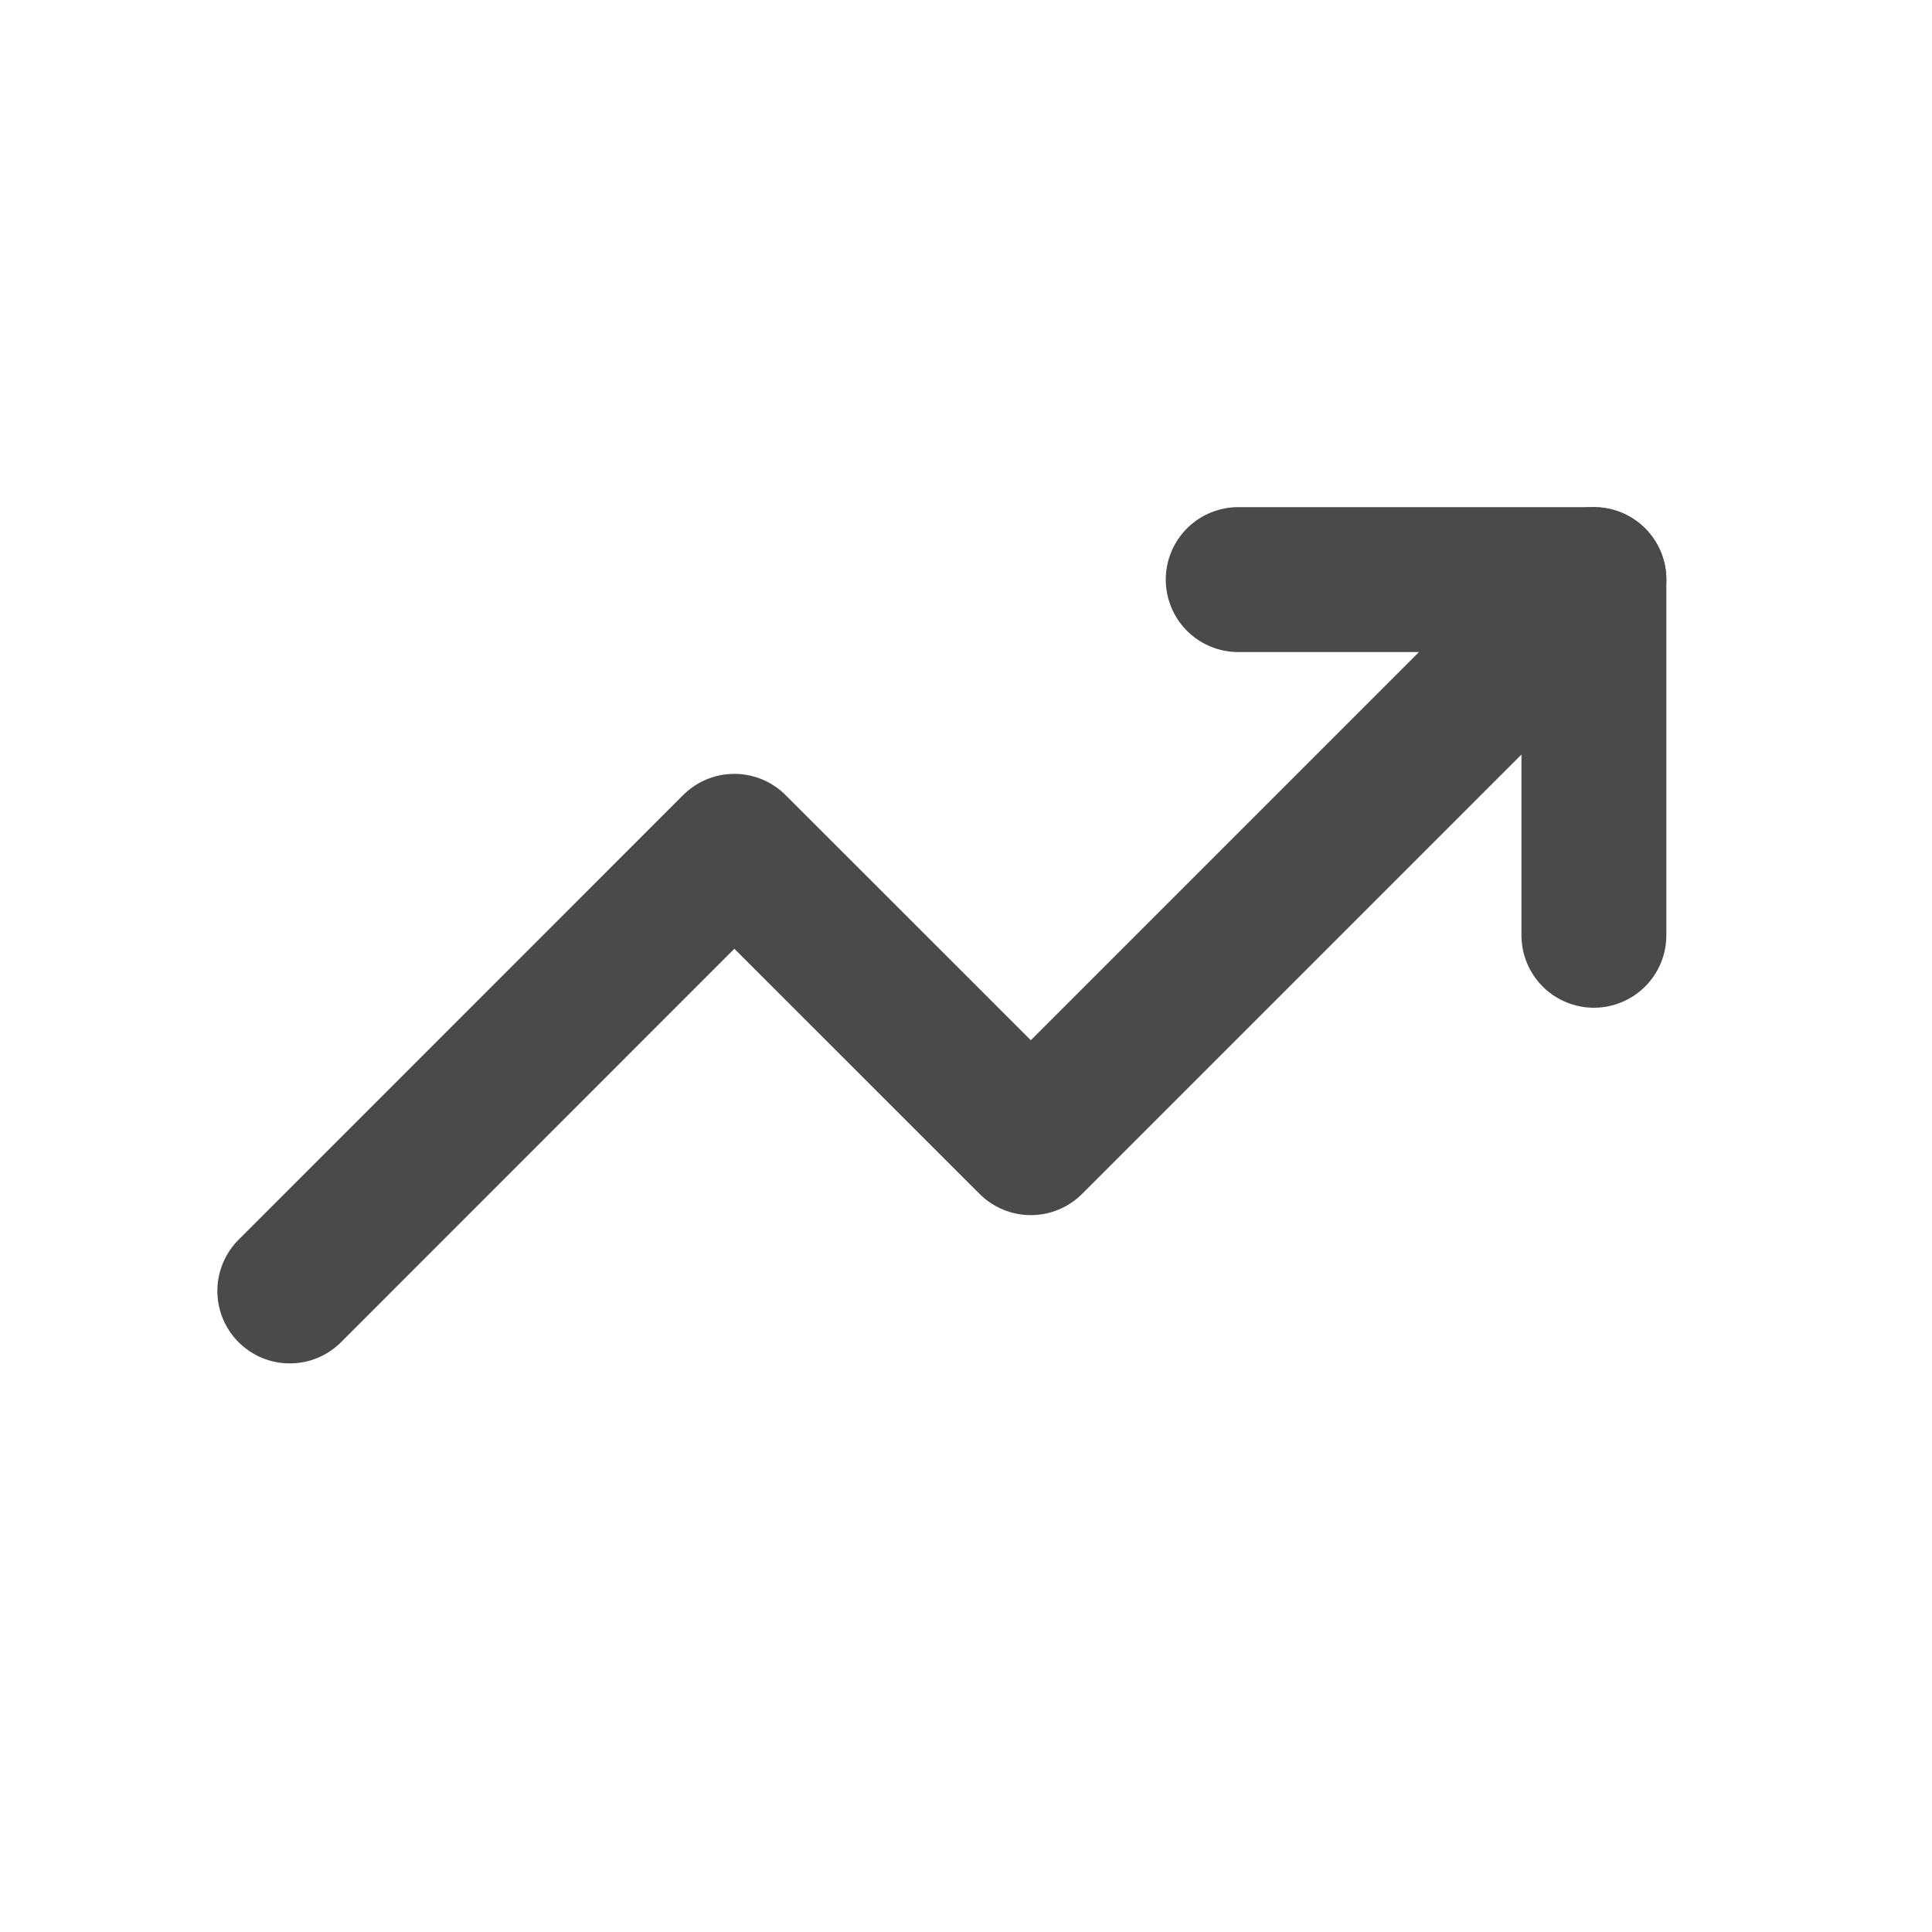
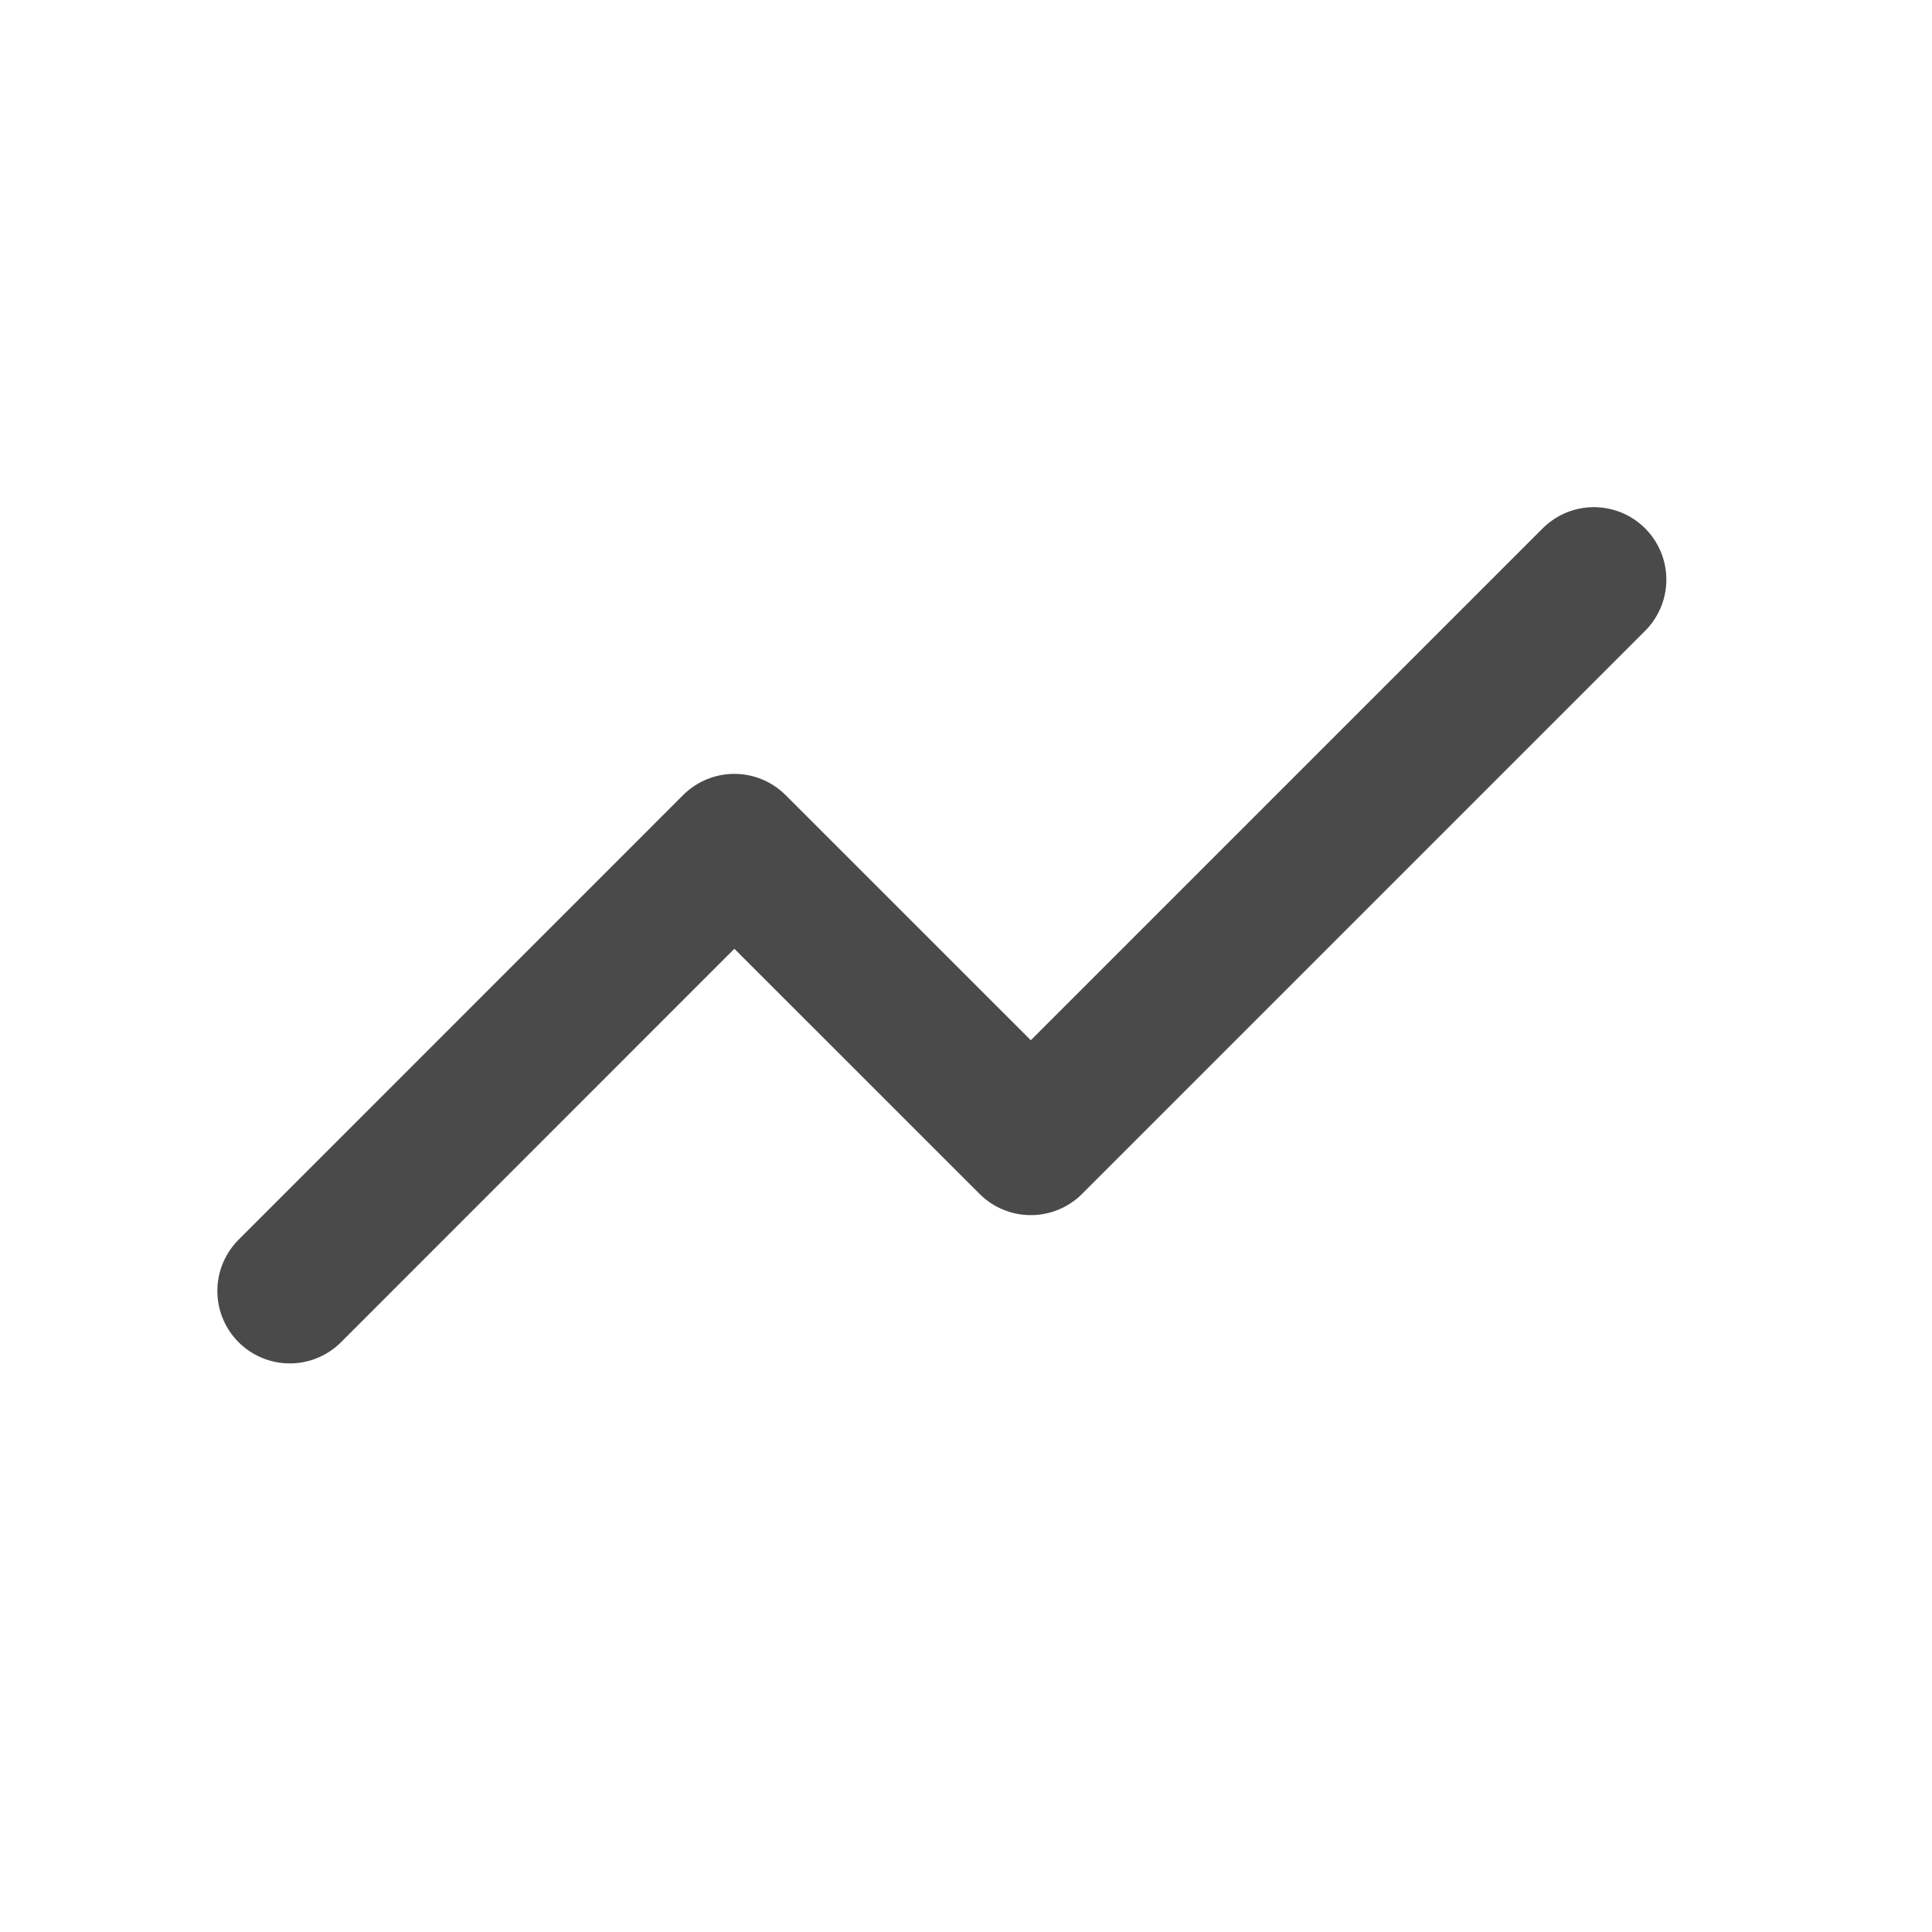
<svg xmlns="http://www.w3.org/2000/svg" width="20" height="20" viewBox="0 0 20 20" fill="none">
  <path d="M16.5 6L10.671 11.829L7.602 8.761L3 13.364" stroke="#4A4A4A" stroke-width="1.5" stroke-linecap="round" stroke-linejoin="round" />
-   <path d="M12.818 6H16.5V9.682" stroke="#4A4A4A" stroke-width="1.5" stroke-linecap="round" stroke-linejoin="round" />
</svg>